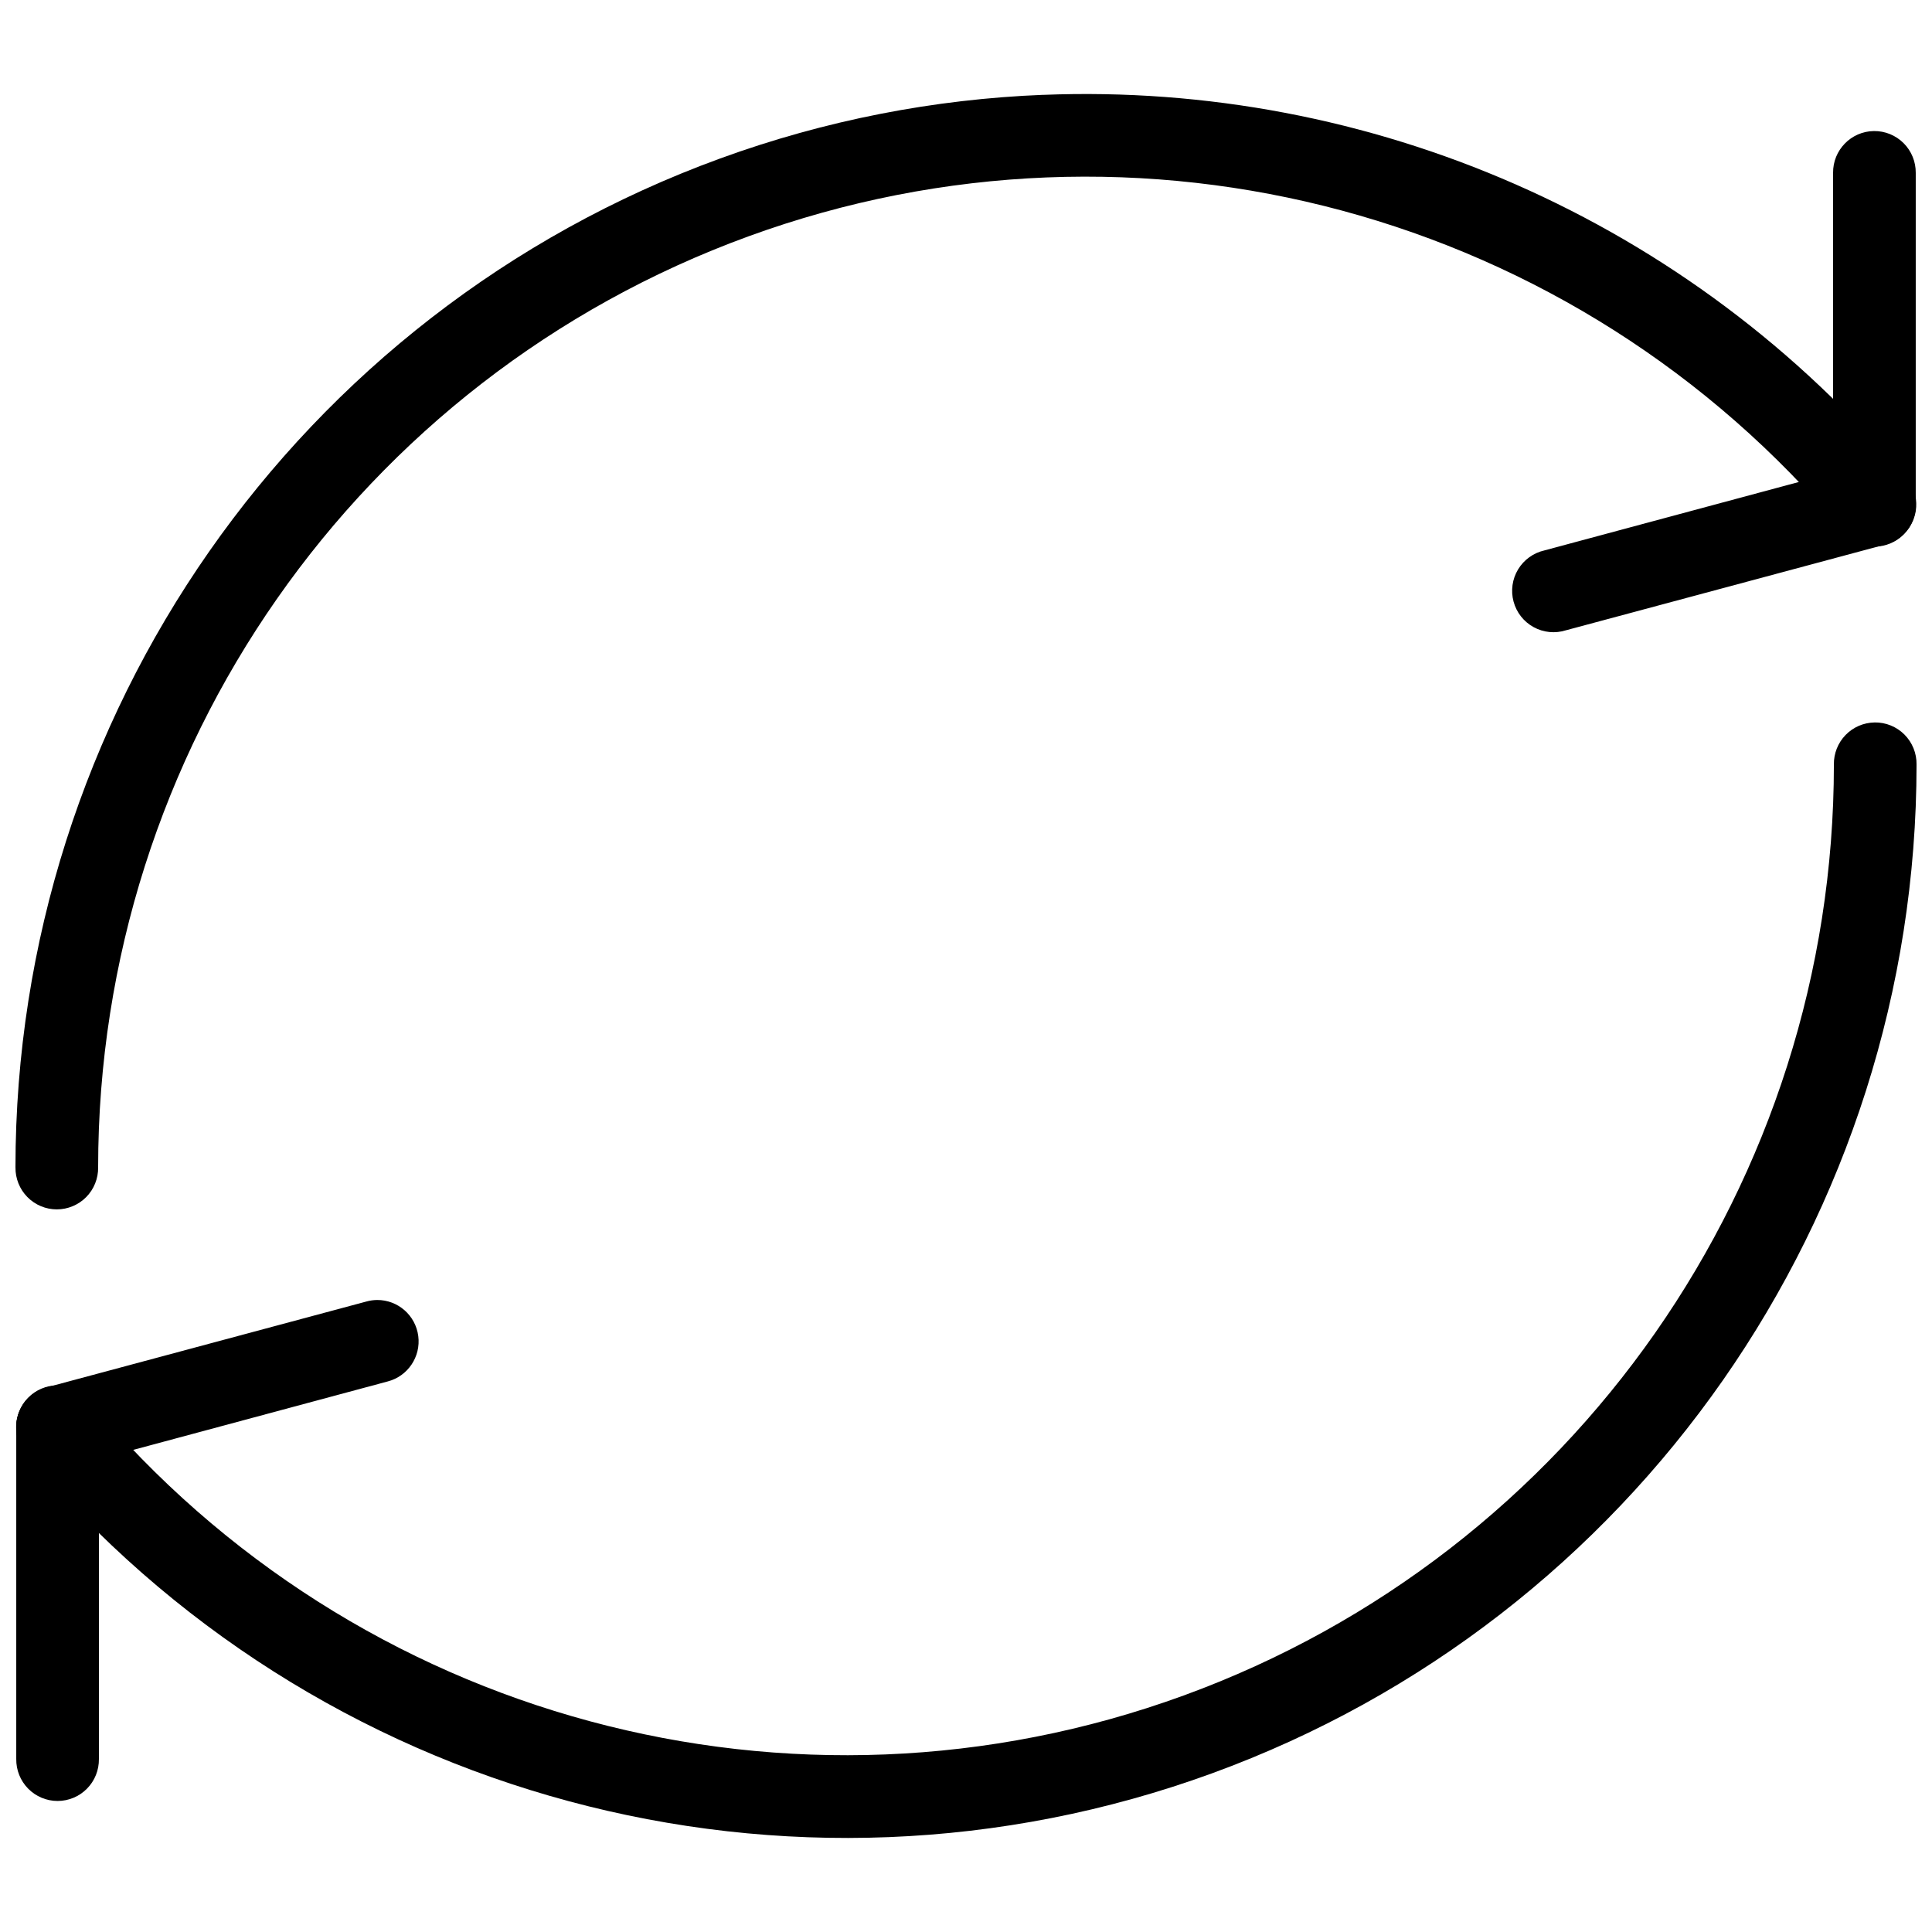
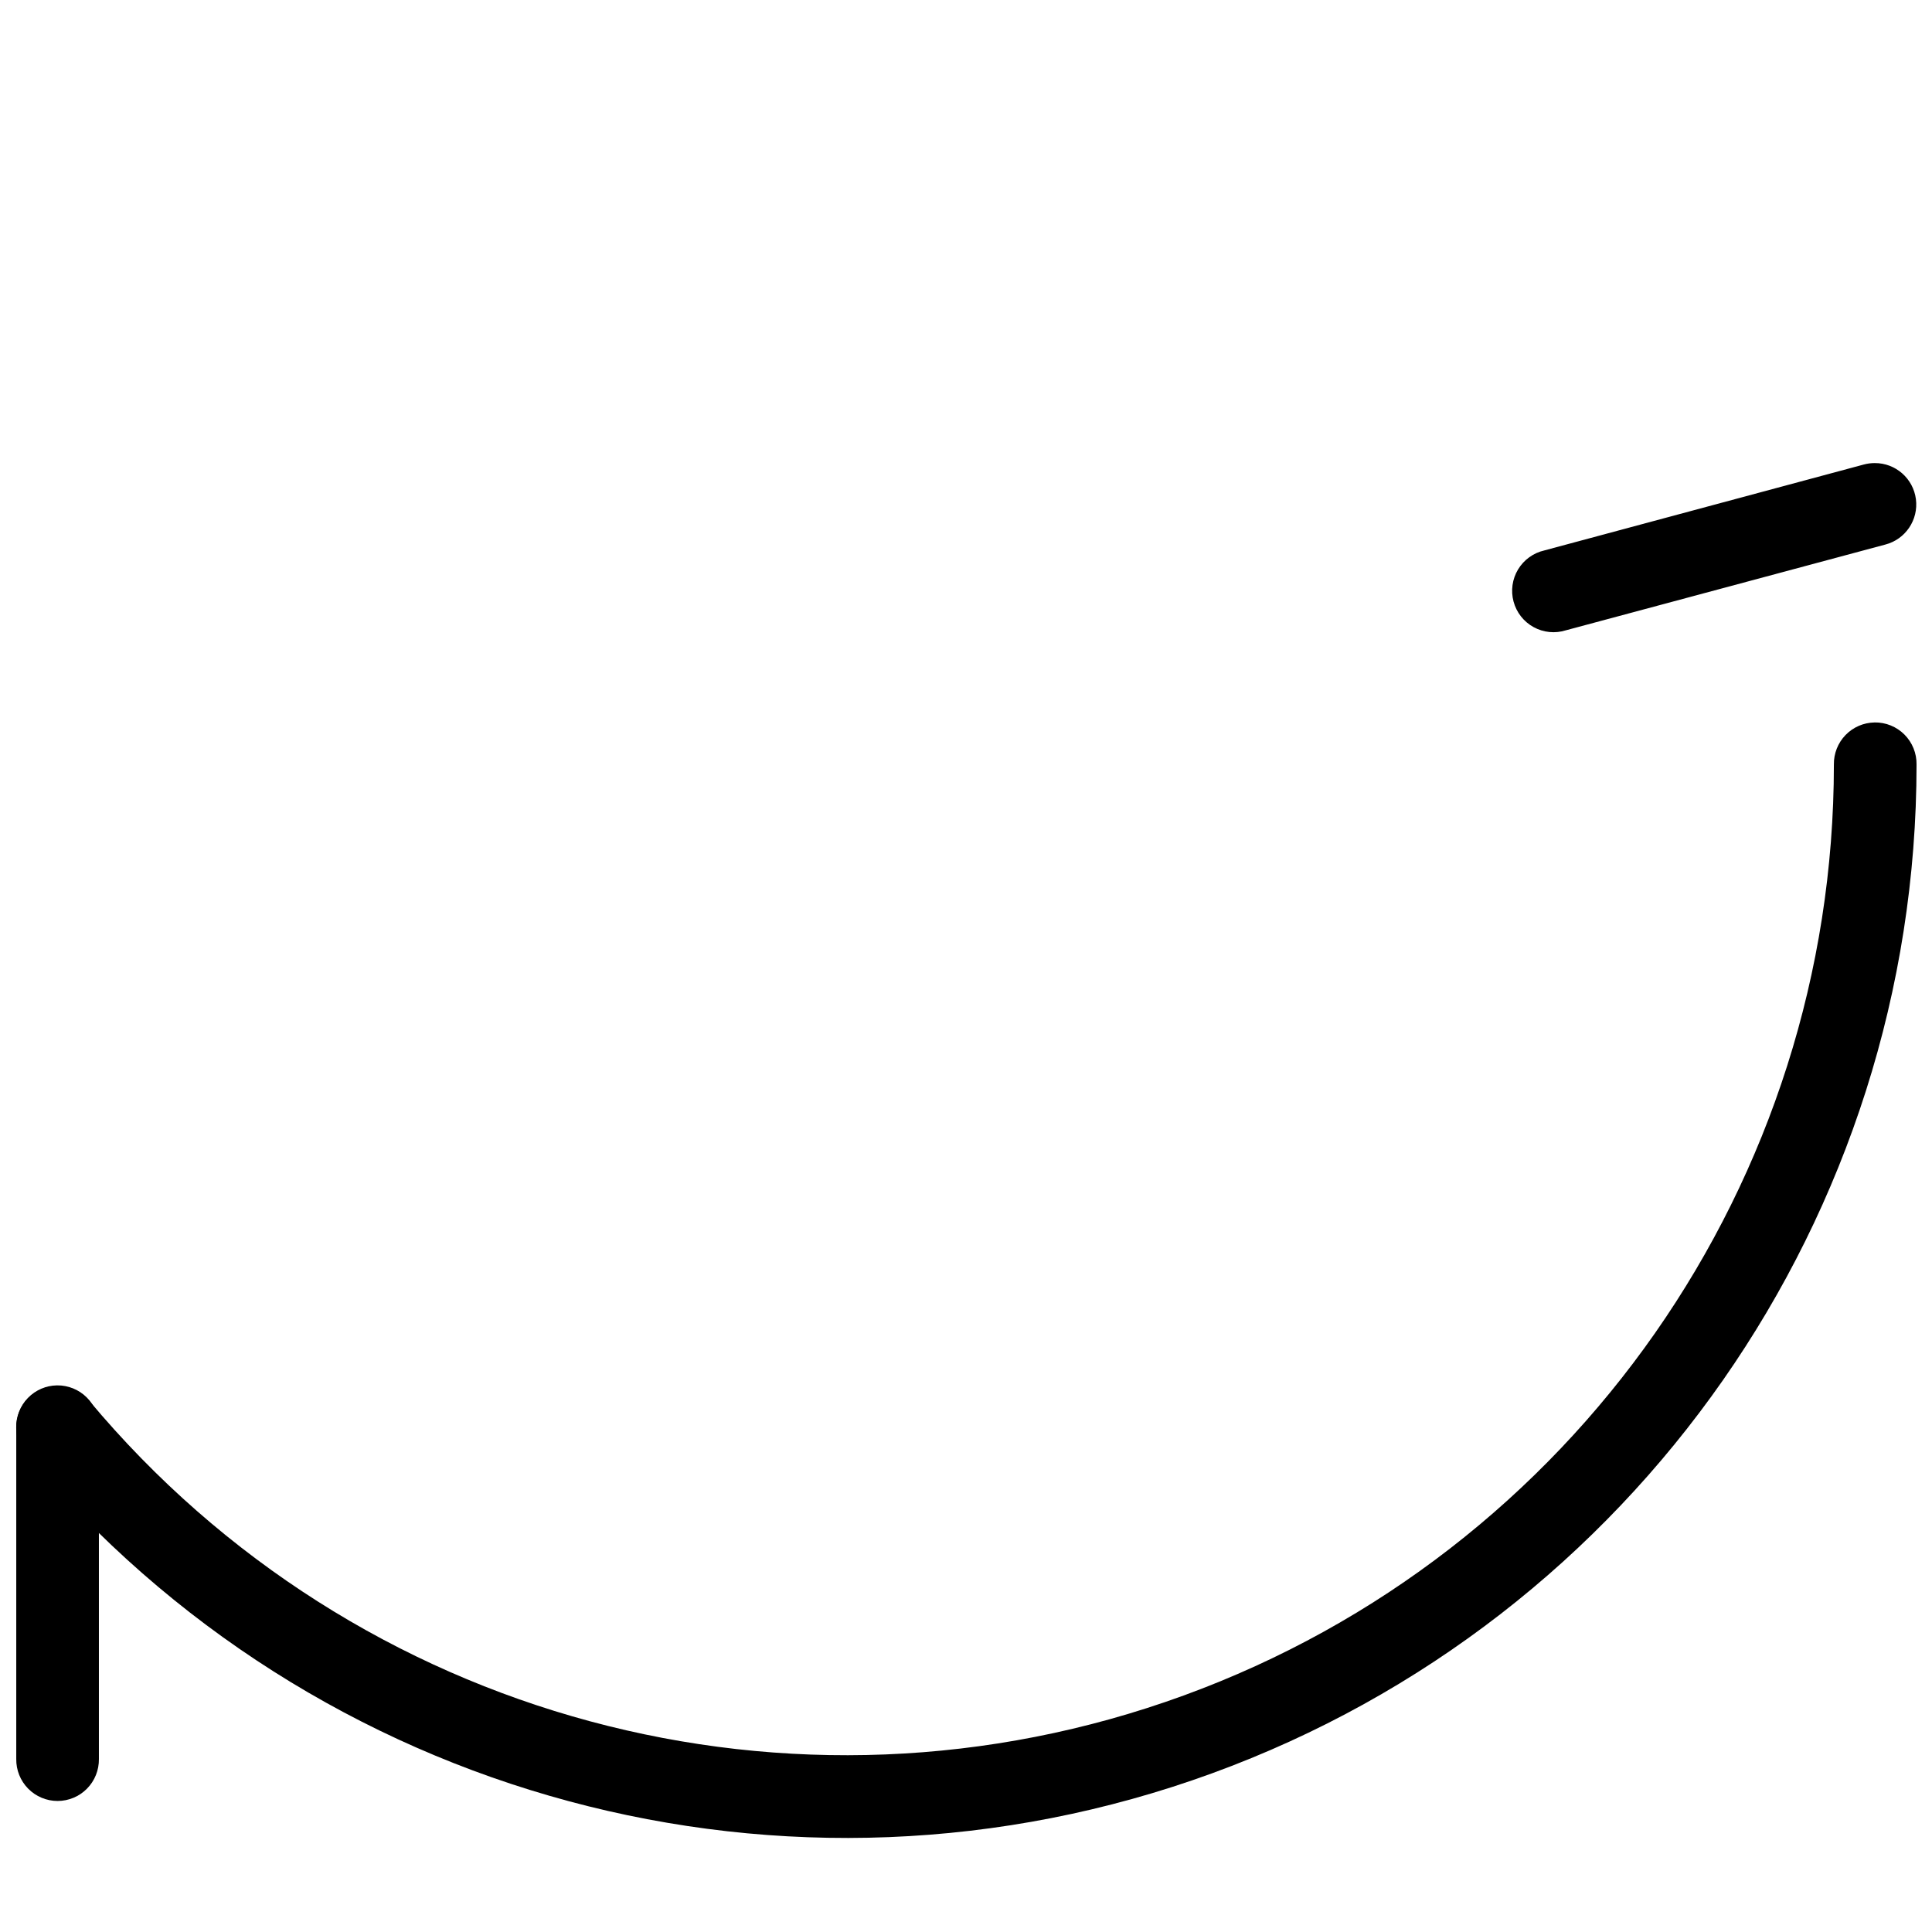
<svg xmlns="http://www.w3.org/2000/svg" width="800px" height="800px" version="1.1" viewBox="144 144 512 512">
  <defs>
    <clipPath id="f">
      <path d="m148.09 335h503.81v297h-503.81z" />
    </clipPath>
    <clipPath id="e">
      <path d="m148.09 511h22.906v111h-22.906z" />
    </clipPath>
    <clipPath id="d">
-       <path d="m148.09 488h106.91v46h-106.91z" />
-     </clipPath>
+       </clipPath>
    <clipPath id="c">
      <path d="m148.09 168h503.81v297h-503.81z" />
    </clipPath>
    <clipPath id="b">
-       <path d="m629 178h22.902v111h-22.902z" />
-     </clipPath>
+       </clipPath>
    <clipPath id="a">
      <path d="m544 266h107.9v46h-107.9z" />
    </clipPath>
  </defs>
  <g>
    <g clip-path="url(#f)">
      <path d="m640.78 335.46c-2.906 0.043-5.672 1.242-7.695 3.332-2.019 2.09-3.133 4.902-3.086 7.809 0 110.45-68.855 209-172.33 246.73-103.47 37.734-219.3 6.523-290.02-78.129-3.891-4.637-10.793-5.242-15.43-1.355-4.637 3.891-5.254 10.805-1.383 15.457 76.582 91.668 202.3 125.52 314.37 84.645 112.07-40.871 186.7-147.76 186.7-267.35v-0.004c0.043-2.969-1.113-5.828-3.207-7.93-2.098-2.098-4.953-3.258-7.918-3.211z" />
    </g>
    <g clip-path="url(#e)">
      <path d="m159.09 511.14c-2.906 0.043-5.672 1.246-7.695 3.332-2.023 2.09-3.133 4.902-3.086 7.809v87.859c-0.043 2.941 1.09 5.773 3.148 7.863 2.059 2.094 4.871 3.273 7.801 3.273 2.934 0 5.746-1.18 7.805-3.273 2.059-2.09 3.191-4.922 3.148-7.863v-87.859c0.047-2.969-1.109-5.828-3.207-7.93-2.094-2.098-4.949-3.258-7.914-3.211z" fill-rule="evenodd" />
    </g>
    <g clip-path="url(#d)">
      <path d="m243.93 488.51c-0.984 0.012-1.961 0.152-2.91 0.426l-84.625 22.715h0.004c-2.812 0.754-5.207 2.598-6.66 5.121-1.453 2.523-1.848 5.523-1.094 8.34 0.758 2.812 2.598 5.211 5.117 6.668 2.523 1.453 5.516 1.844 8.324 1.086l84.625-22.758c5.356-1.379 8.844-6.535 8.137-12.031-0.707-5.492-5.387-9.598-10.918-9.566z" fill-rule="evenodd" />
    </g>
    <g clip-path="url(#c)">
-       <path d="m420.45 169.13c-28.738 1.141-57.633 6.668-85.652 16.887-112.07 40.871-186.7 147.76-186.7 267.35h0.004c-0.043 2.938 1.094 5.769 3.152 7.863 2.059 2.09 4.867 3.269 7.801 3.269 2.93 0 5.742-1.18 7.801-3.269 2.059-2.094 3.191-4.926 3.152-7.863 0-110.45 68.855-209 172.33-246.73 103.47-37.734 219.3-6.523 290.02 78.129h-0.004c3.891 4.637 10.793 5.242 15.43 1.355 4.637-3.891 5.258-10.801 1.387-15.453-57.438-68.75-142.5-104.96-228.71-101.53z" />
-     </g>
+       </g>
    <g clip-path="url(#b)">
      <path d="m640.61 178.73c-6.047 0.074-10.895 5.043-10.824 11.102v87.902c-0.039 2.938 1.098 5.766 3.156 7.856 2.055 2.094 4.867 3.269 7.797 3.269s5.742-1.176 7.797-3.269c2.059-2.09 3.195-4.918 3.156-7.856v-87.902c0.035-2.953-1.121-5.797-3.207-7.887-2.086-2.09-4.926-3.25-7.875-3.215z" fill-rule="evenodd" />
    </g>
    <g clip-path="url(#a)">
      <path d="m640.82 266.72c-0.984 0-1.961 0.129-2.91 0.387l-84.625 22.758c-2.91 0.656-5.43 2.473-6.977 5.031-1.543 2.559-1.977 5.641-1.199 8.527 0.773 2.891 2.695 5.336 5.312 6.769 2.617 1.438 5.707 1.742 8.555 0.844l84.625-22.715c5.356-1.379 8.844-6.539 8.137-12.031-0.707-5.492-5.391-9.598-10.918-9.57z" fill-rule="evenodd" />
    </g>
  </g>
</svg>